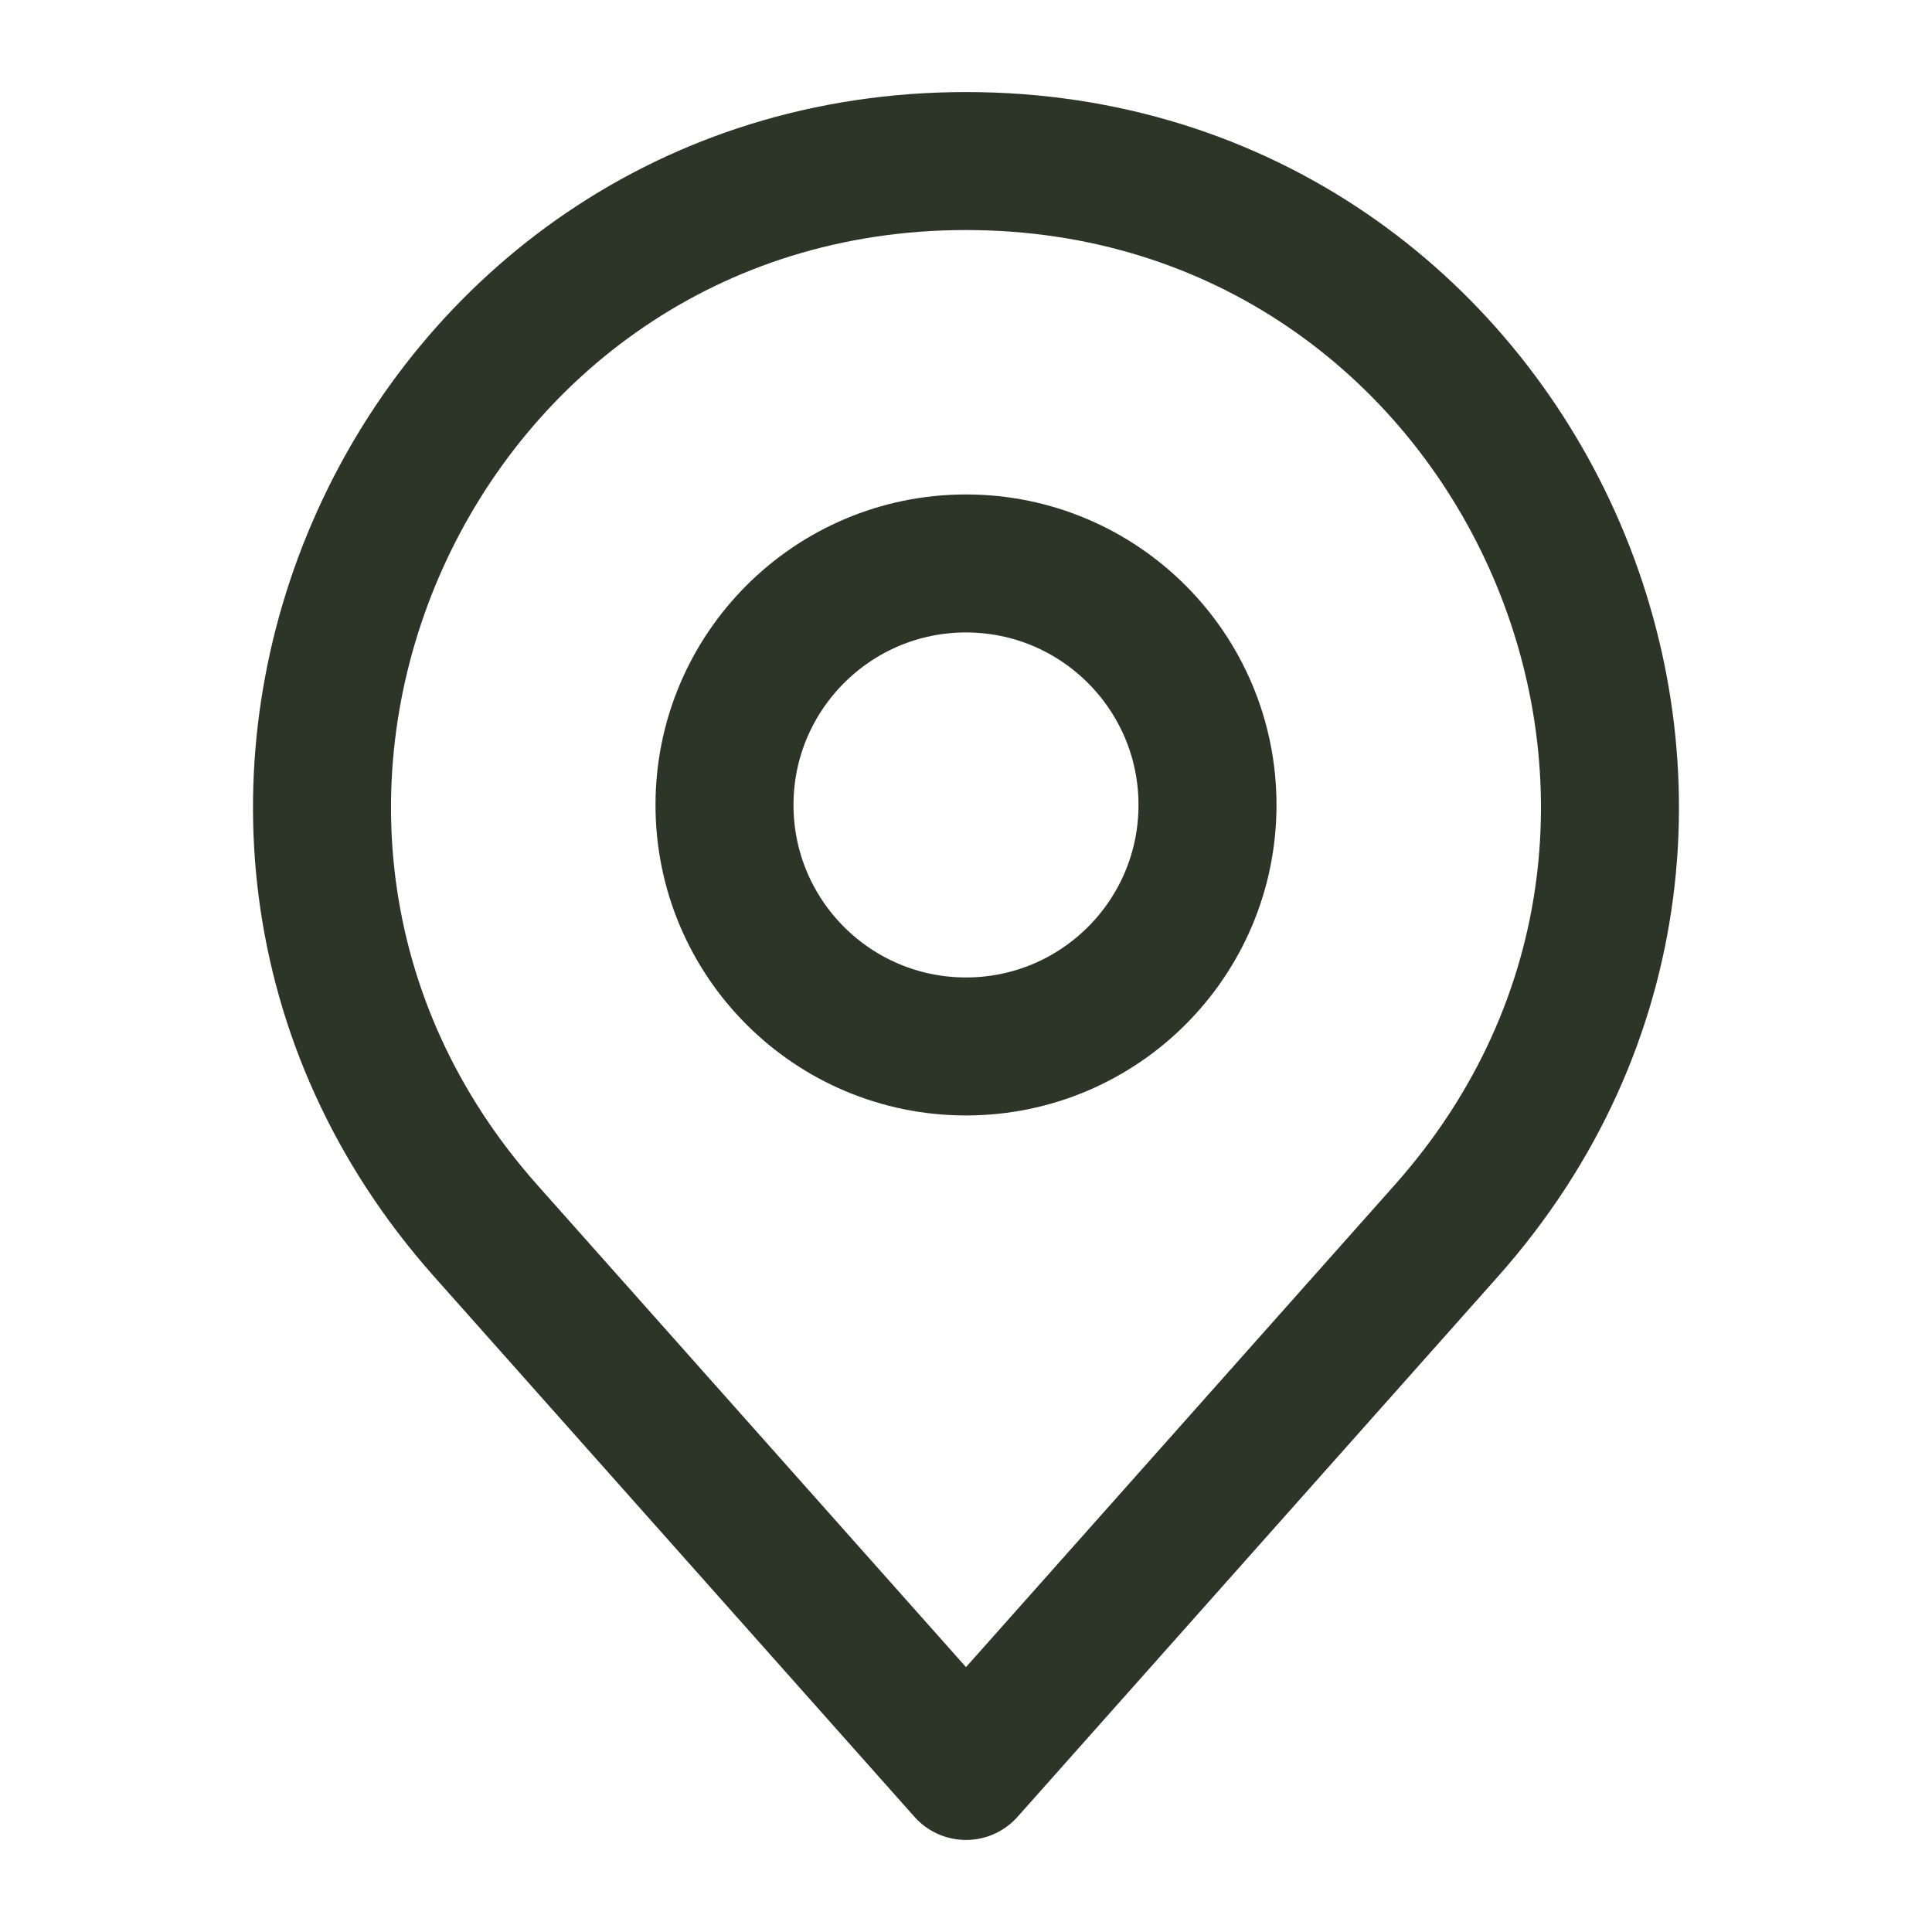
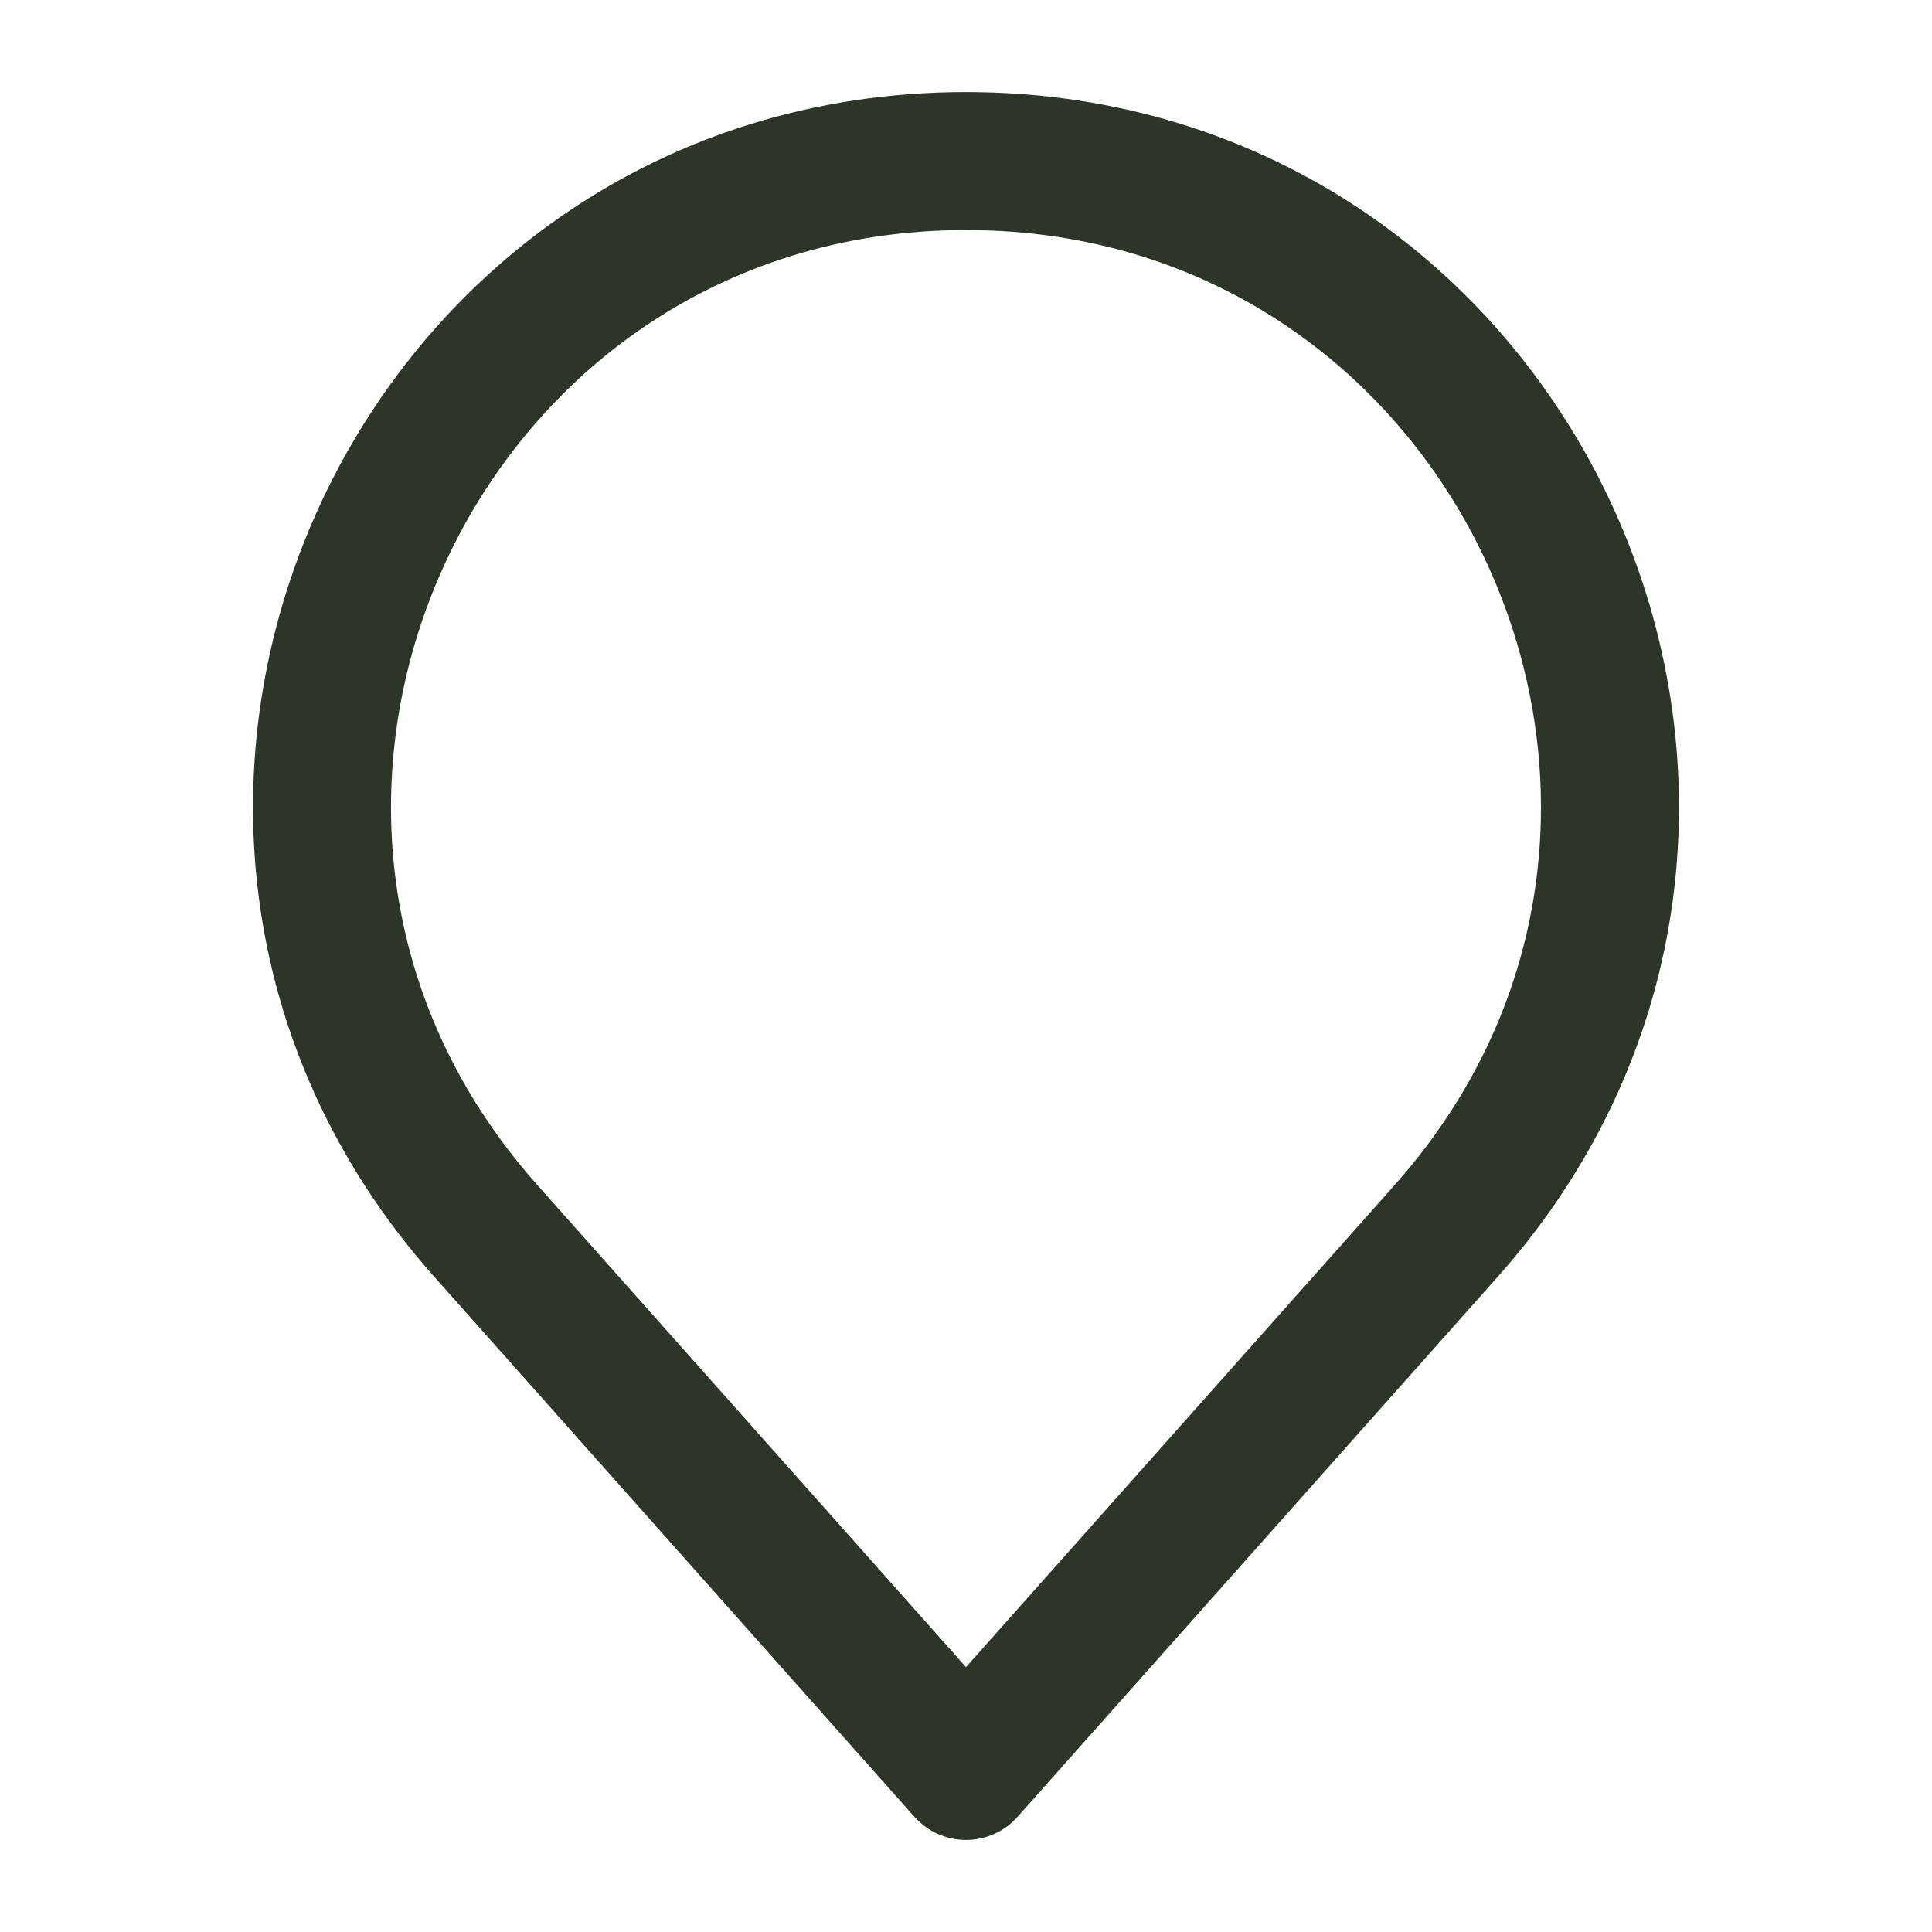
<svg xmlns="http://www.w3.org/2000/svg" width="14" height="14" viewBox="0 0 14 14" fill="none">
  <path d="M3.519 8.918L7 12.833L10.481 8.918C13.151 5.914 11.018 1.167 7 1.167C2.981 1.167 0.849 5.914 3.519 8.918Z" stroke="#2C3527" stroke-linecap="round" stroke-linejoin="round" />
-   <path d="M7 7.583C7.966 7.583 8.75 6.8 8.75 5.833C8.75 4.867 7.966 4.083 7 4.083C6.034 4.083 5.25 4.867 5.25 5.833C5.25 6.8 6.034 7.583 7 7.583Z" stroke="#2C3527" stroke-linecap="round" stroke-linejoin="round" />
</svg>